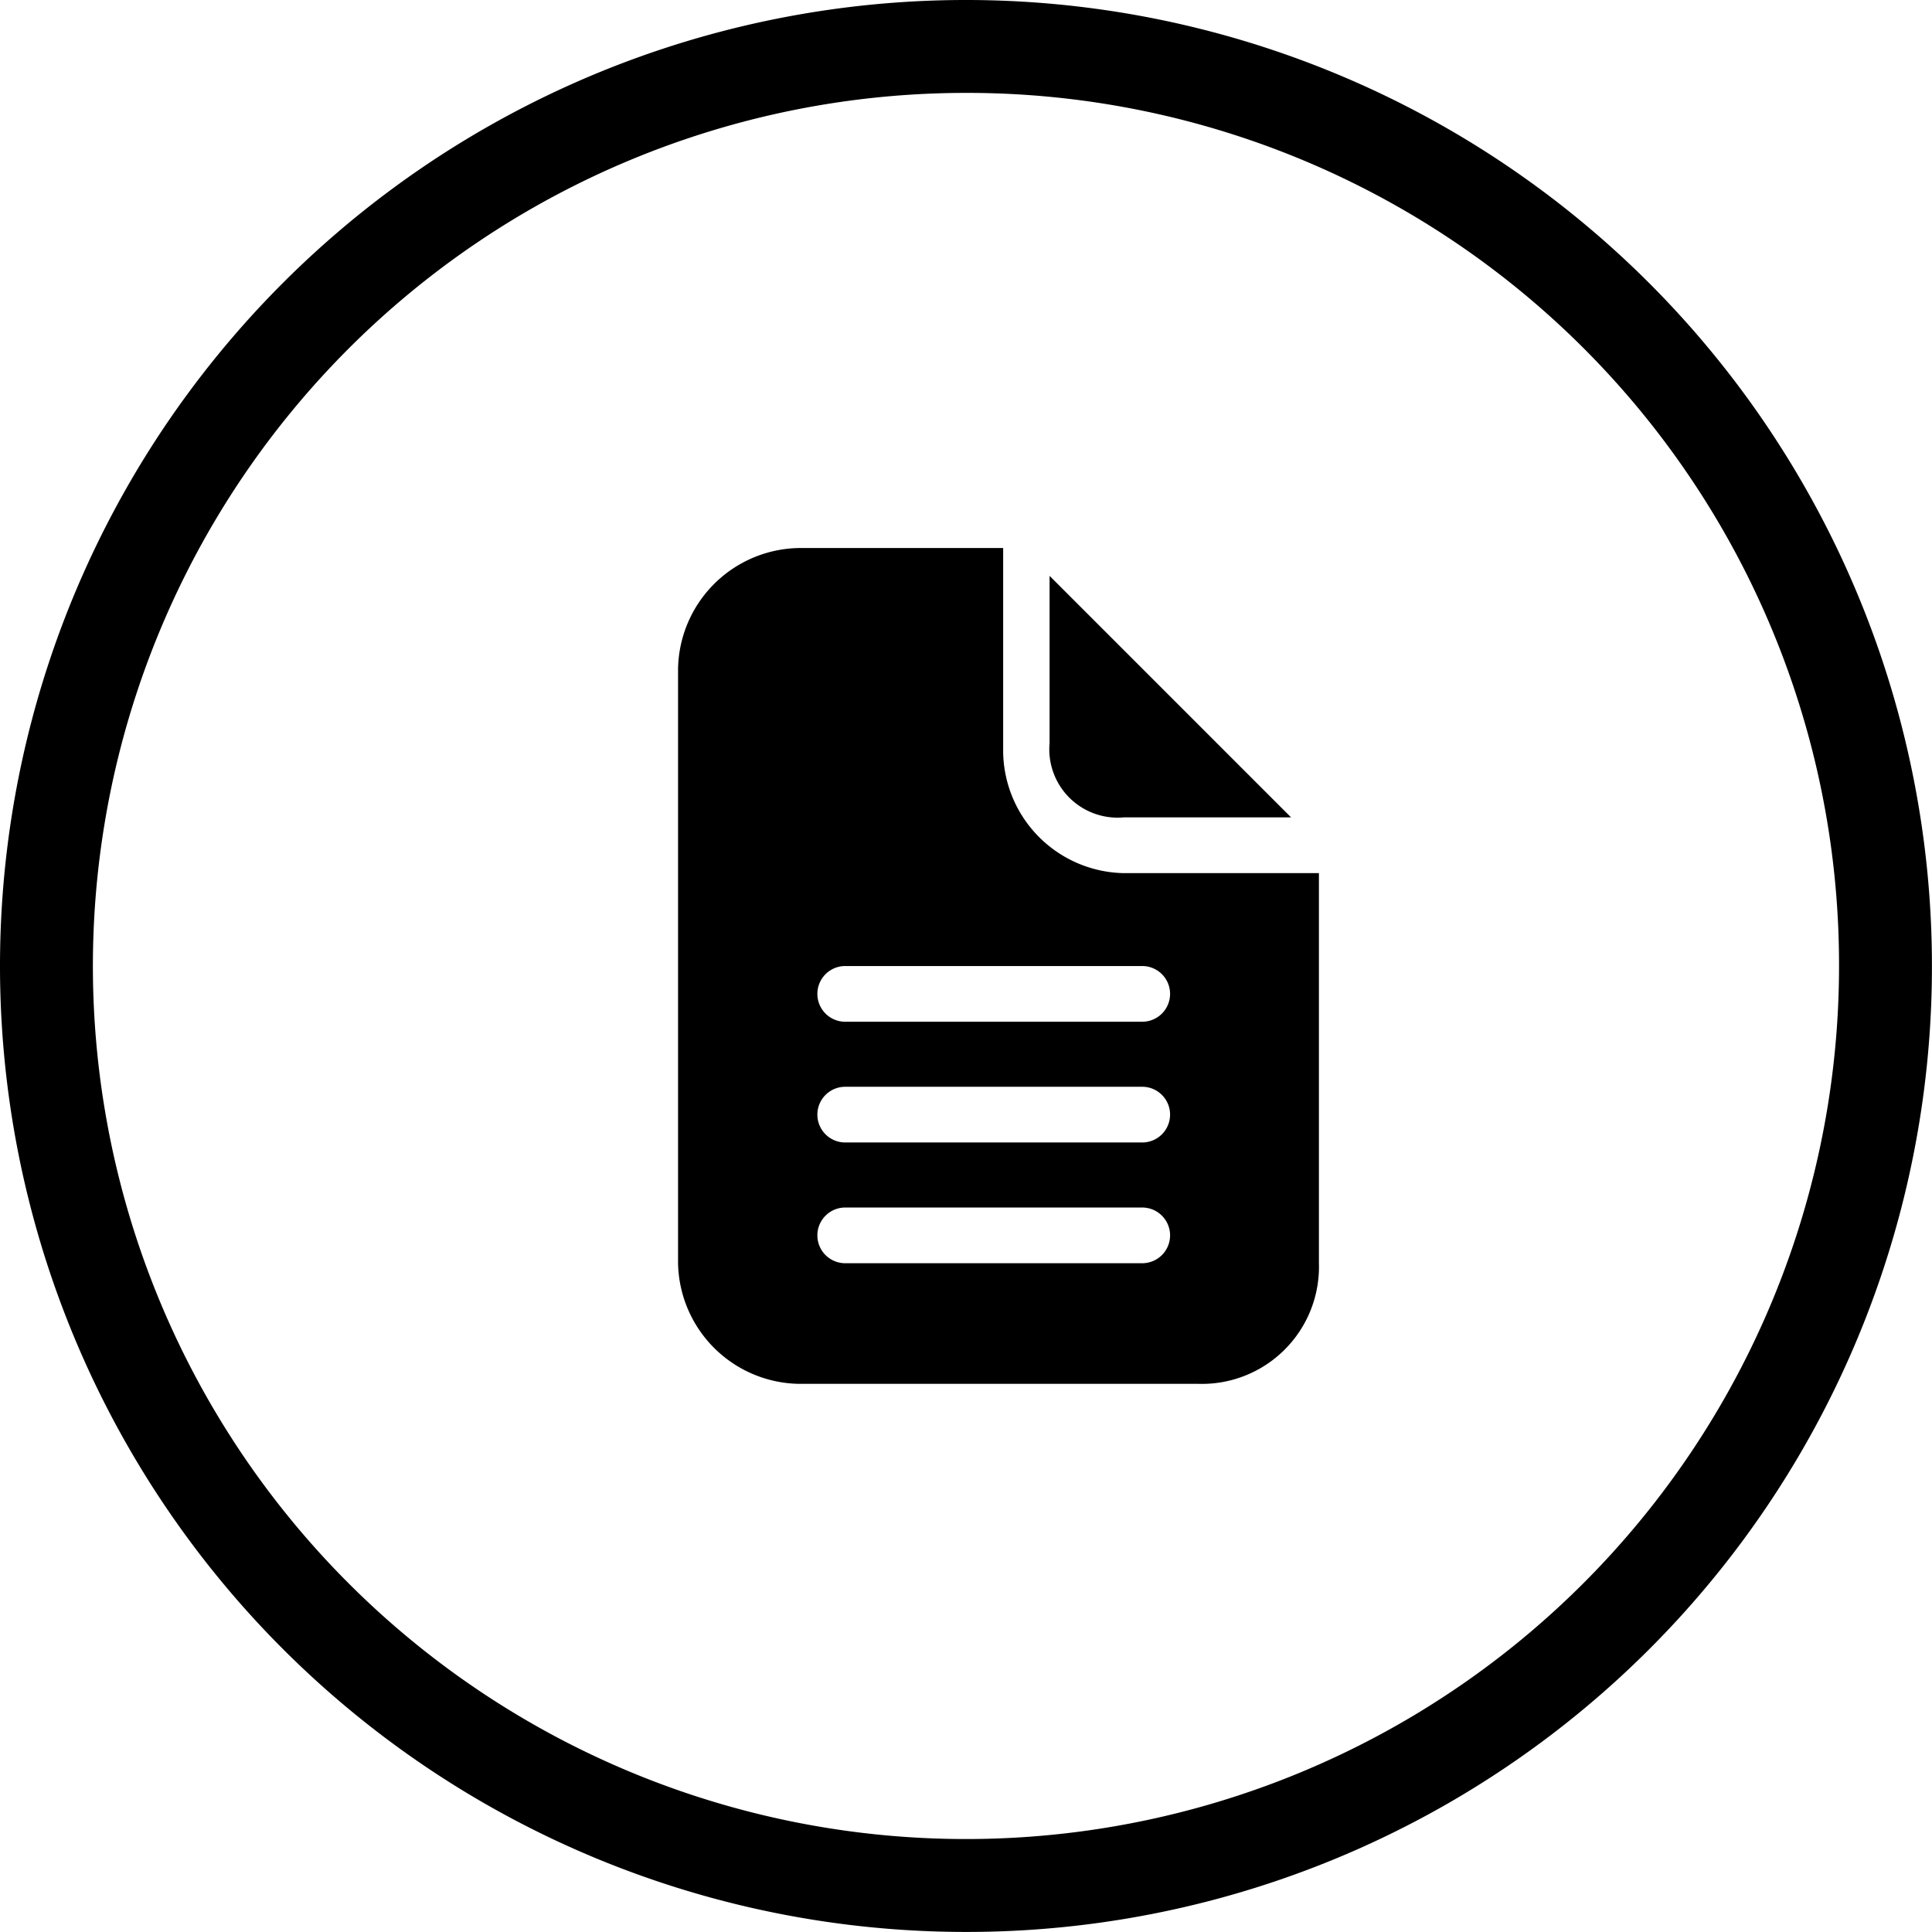
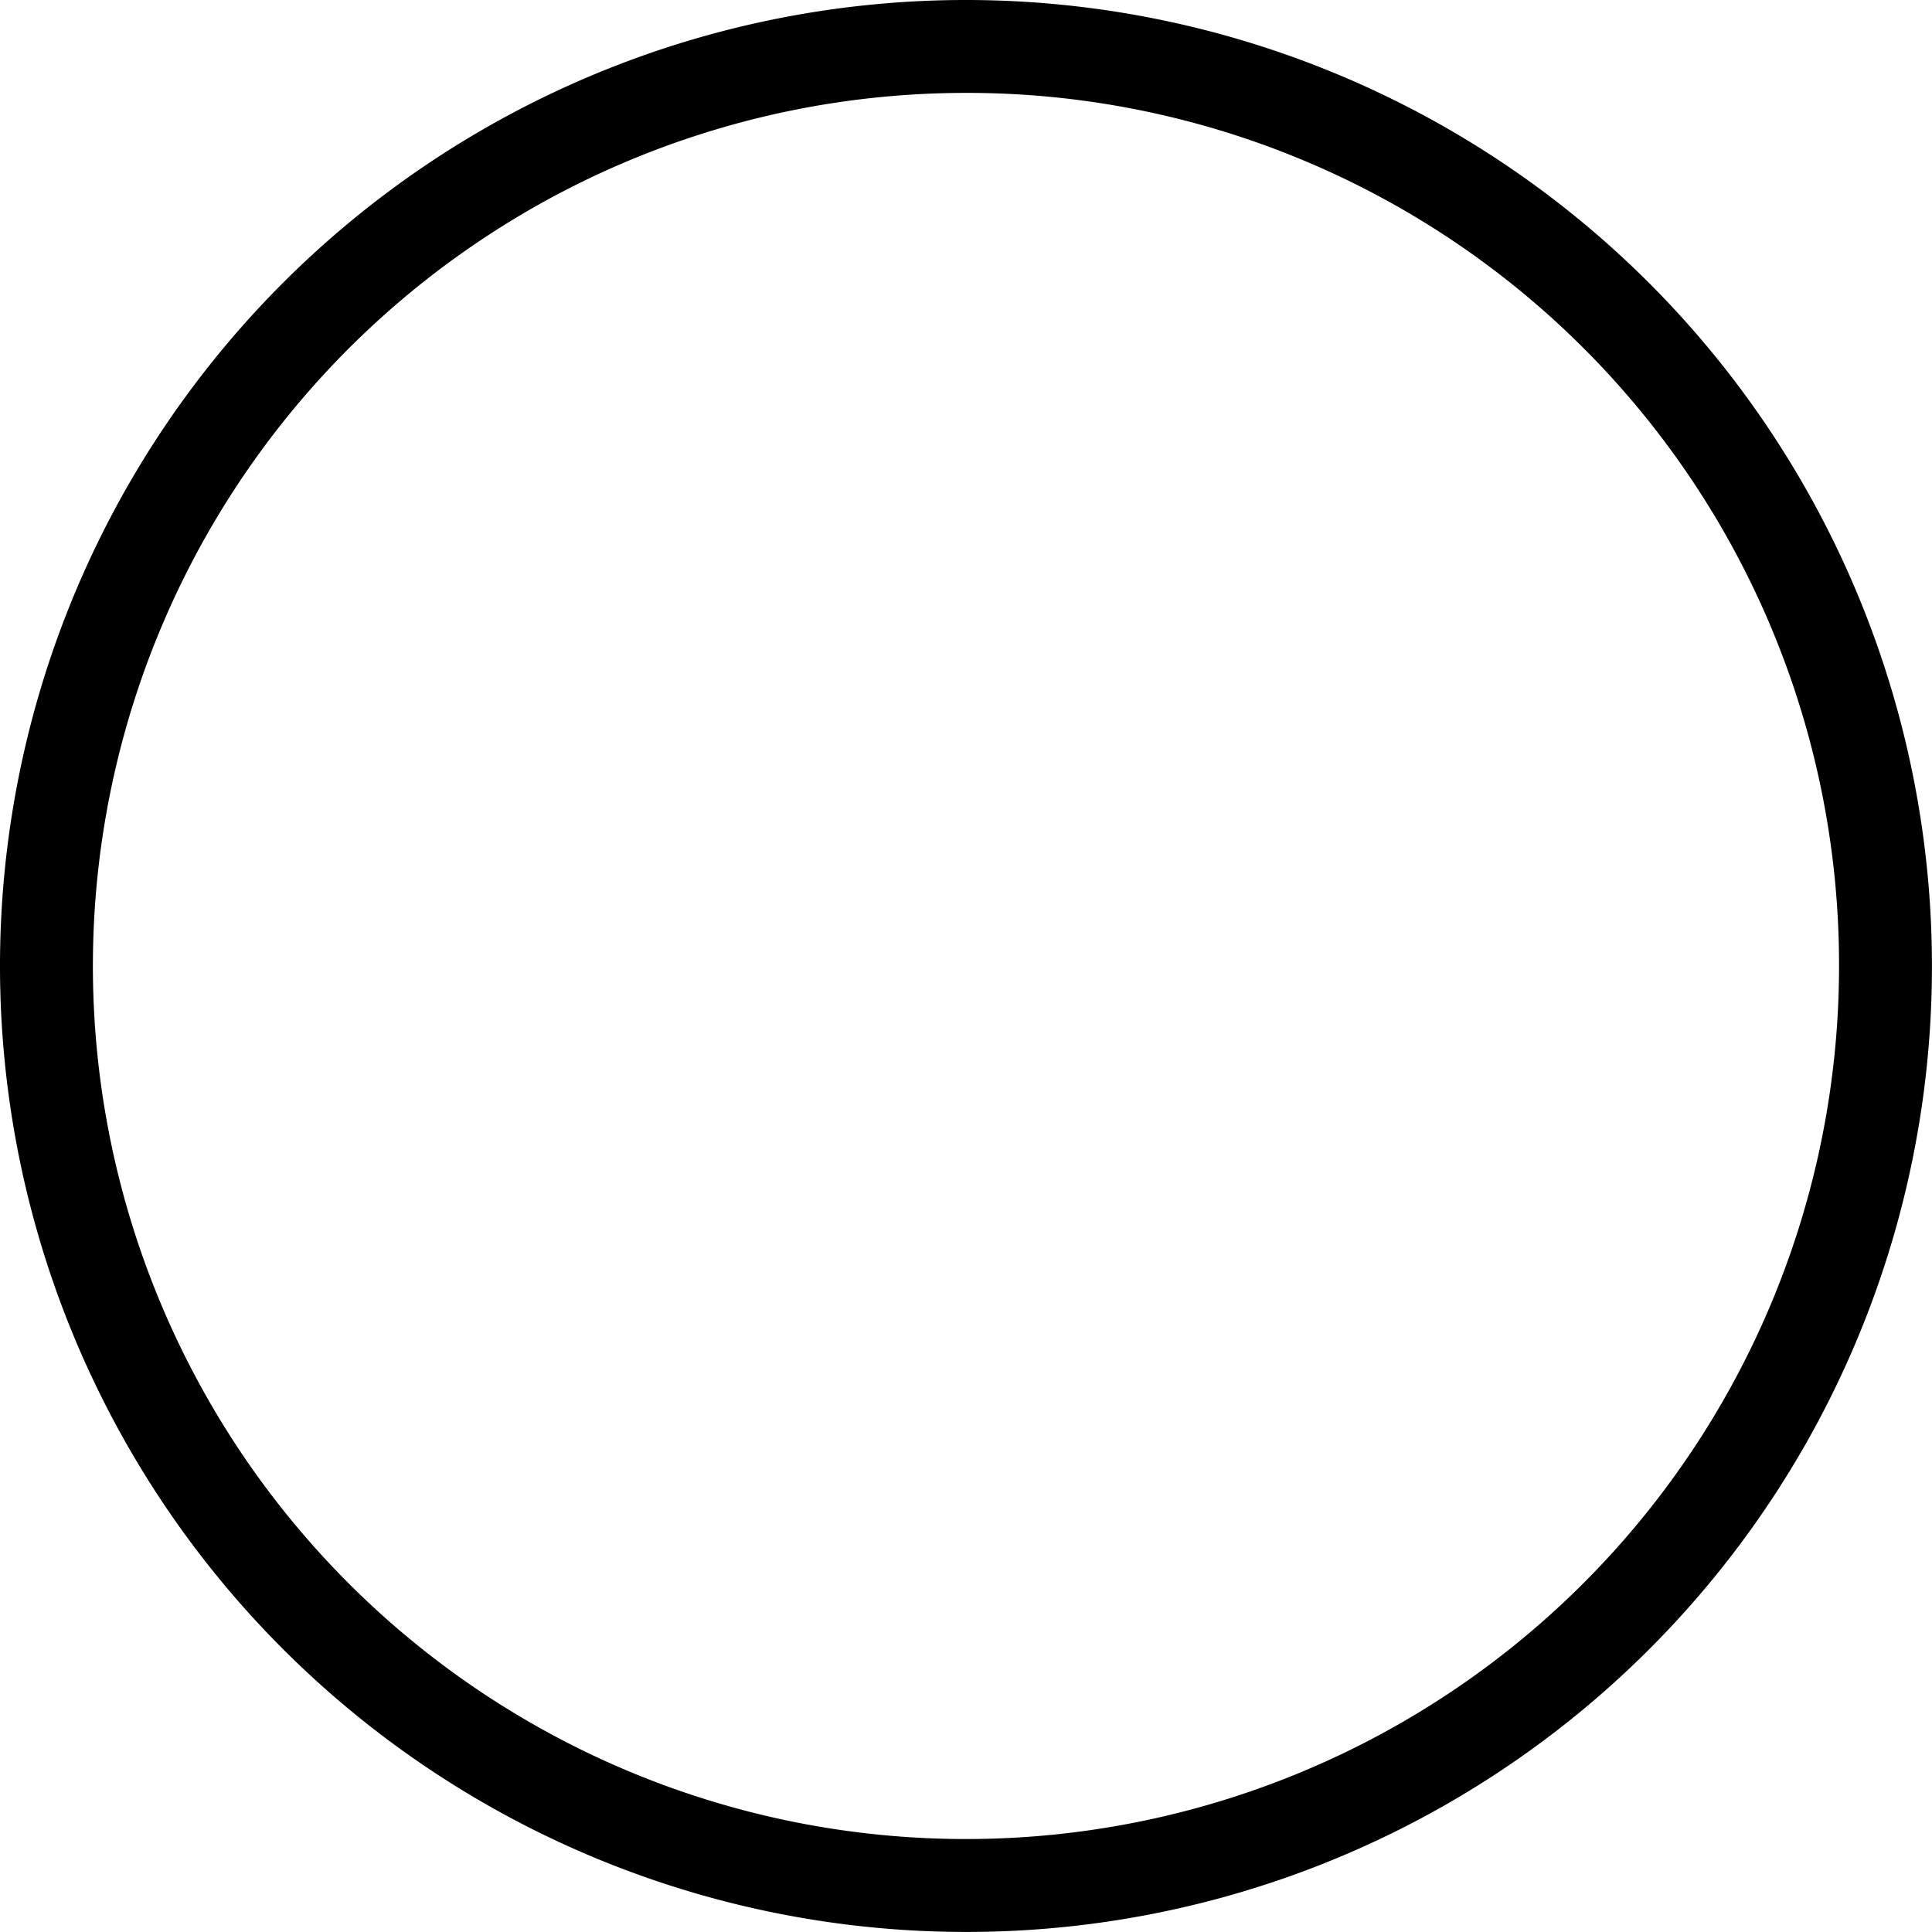
<svg xmlns="http://www.w3.org/2000/svg" viewBox="-19339 -14931 30.801 30.8">
  <g id="Group_4705" data-name="Group 4705" transform="translate(-19339 -14931)">
    <g id="Group_4705-2" data-name="Group 4705">
-       <path id="Path_1468" data-name="Path 1468" d="M15.4,30.8A15.4,15.4,0,1,1,30.8,15.4,15.388,15.388,0,0,1,15.4,30.8Zm0-29.319A13.919,13.919,0,1,0,29.319,15.4,13.9,13.9,0,0,0,15.4,1.481Z" />
+       <path id="Path_1468" data-name="Path 1468" d="M15.4,30.8A15.4,15.4,0,1,1,30.8,15.4,15.388,15.388,0,0,1,15.4,30.8Zm0-29.319A13.919,13.919,0,1,0,29.319,15.4,13.9,13.9,0,0,0,15.4,1.481" />
    </g>
    <g id="Group_4706" data-name="Group 4706" transform="translate(10.81 8.737)">
-       <path id="Path_1469" data-name="Path 1469" d="M12.485,10.05H15.15L11.3,6.2V8.865A1.09,1.09,0,0,0,12.485,10.05Z" transform="translate(-5.377 -5.756)" />
-       <path id="Path_1470" data-name="Path 1470" d="M14.408,11.083a1.96,1.96,0,0,1-1.925-1.925V5.9H9.225A1.96,1.96,0,0,0,7.3,7.825V17.3a1.96,1.96,0,0,0,1.925,1.925h6.367A1.867,1.867,0,0,0,17.517,17.3V11.083h-3.11Zm.3,6.219H9.965a.444.444,0,0,1,0-.888H14.7a.444.444,0,1,1,0,.888Zm0-1.925H9.965a.444.444,0,1,1,0-.888H14.7a.444.444,0,0,1,0,.888Zm0-1.925H9.965a.444.444,0,1,1,0-.888H14.7a.444.444,0,0,1,0,.888Z" transform="translate(-7.3 -5.9)" />
-     </g>
+       </g>
  </g>
</svg>